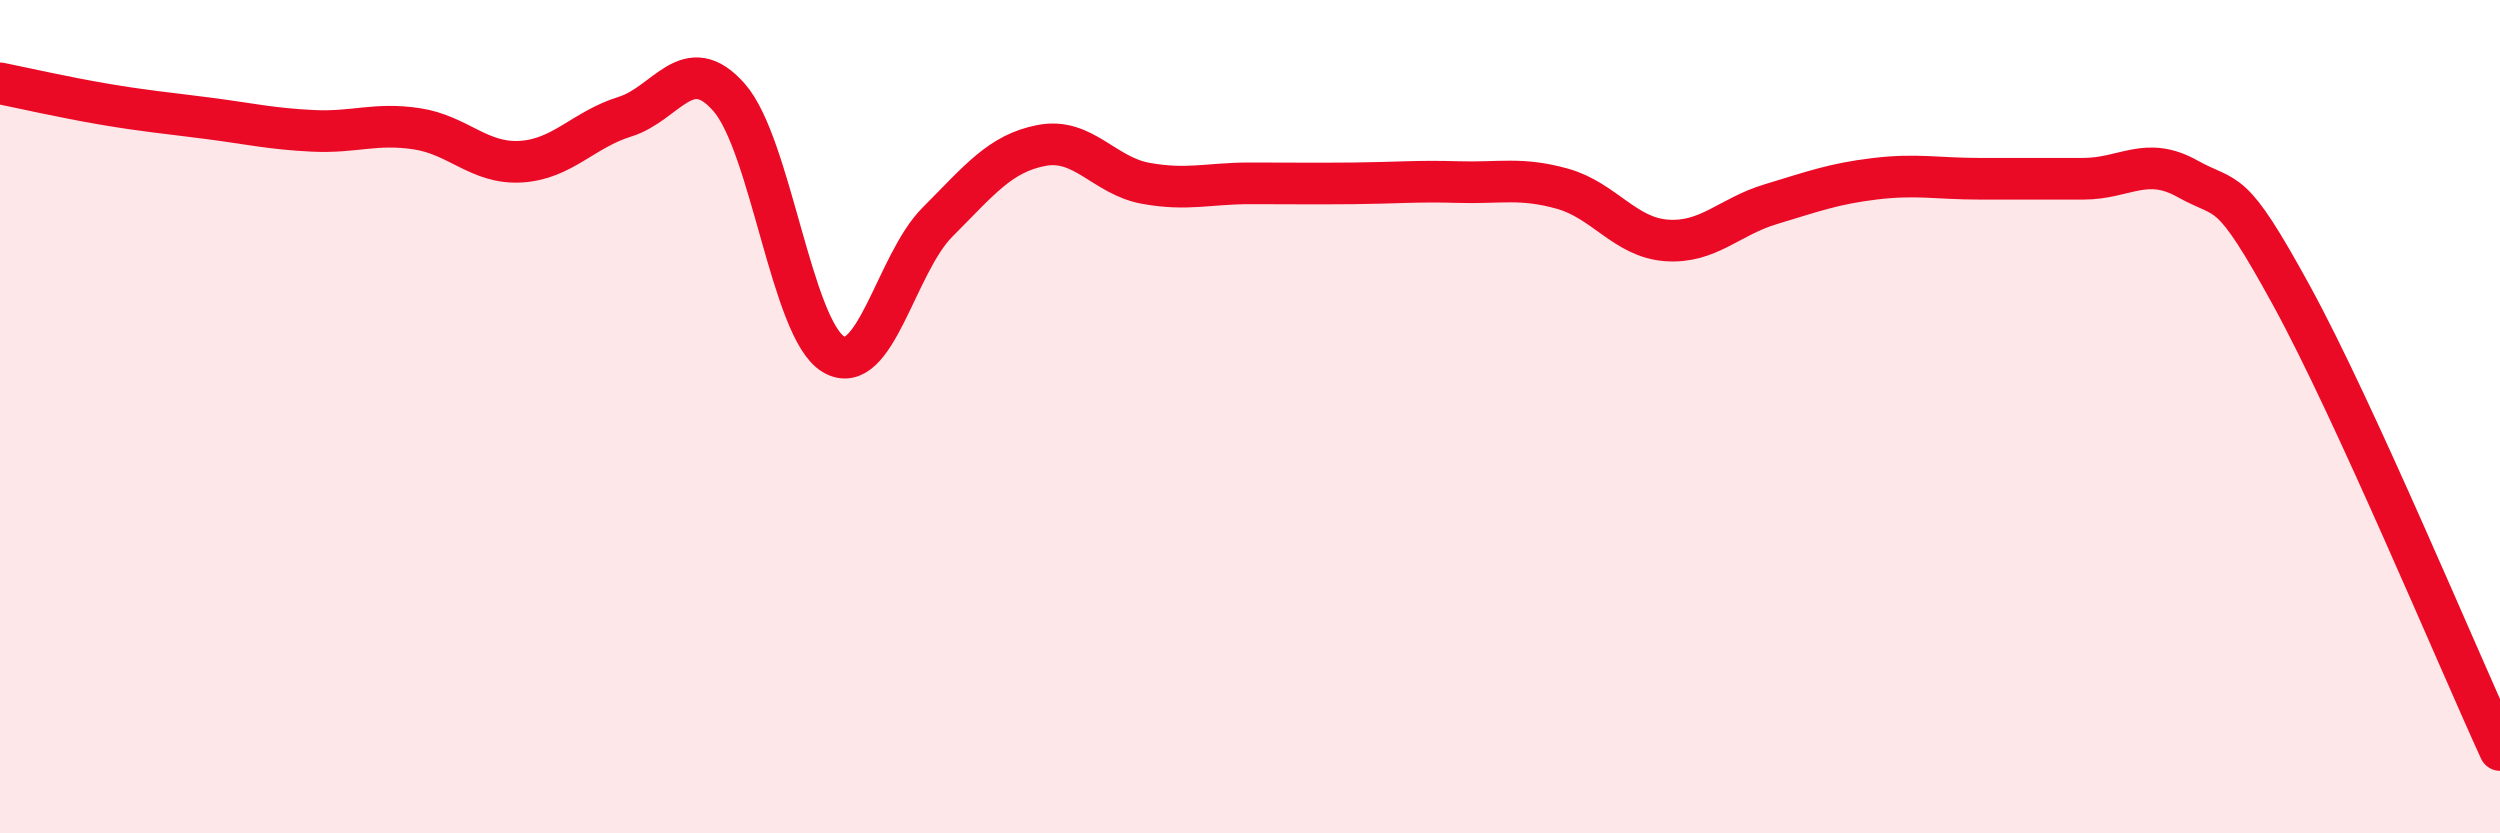
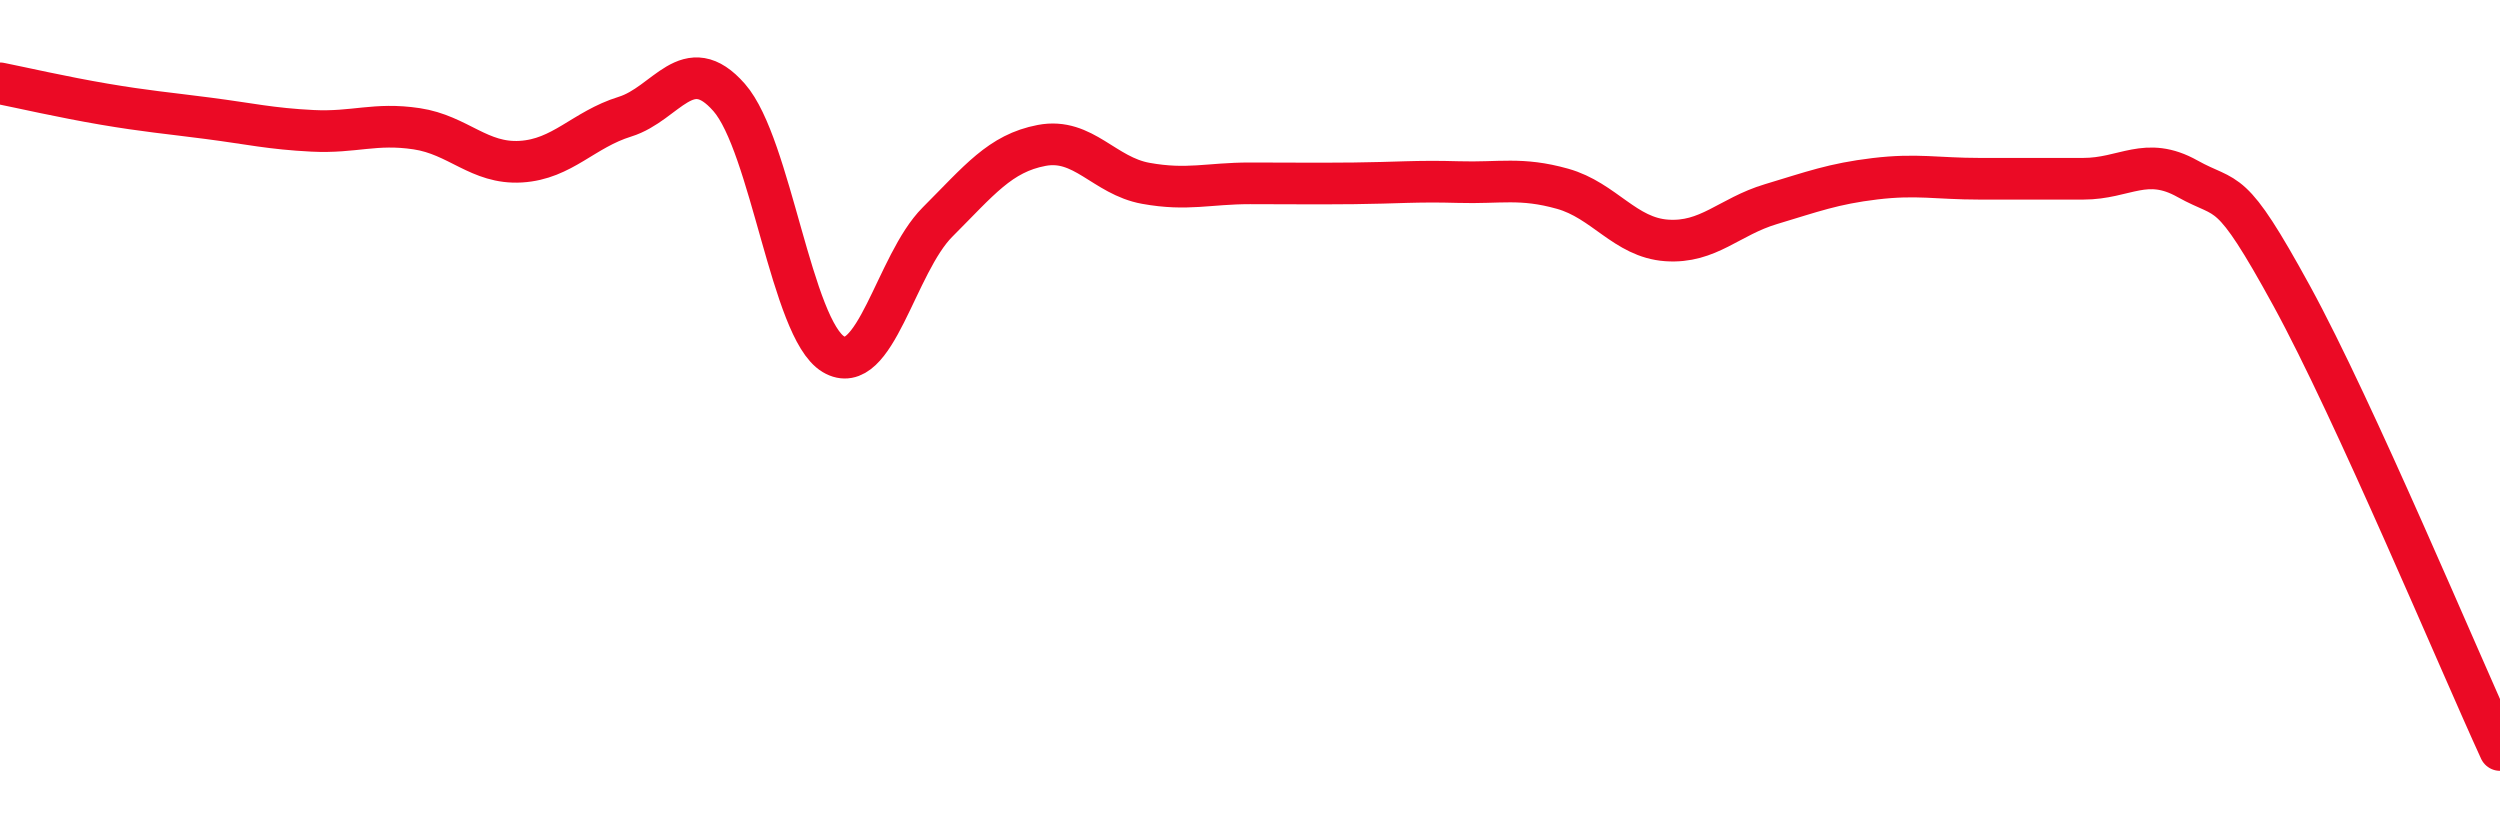
<svg xmlns="http://www.w3.org/2000/svg" width="60" height="20" viewBox="0 0 60 20">
-   <path d="M 0,2 C 0.5,2.1 1.5,2.33 2.5,2.5 C 3.5,2.67 4,2.71 5,2.84 C 6,2.97 6.5,3.09 7.5,3.14 C 8.5,3.19 9,2.94 10,3.09 C 11,3.24 11.5,3.94 12.5,3.88 C 13.5,3.82 14,3.11 15,2.8 C 16,2.49 16.5,1.2 17.5,2.34 C 18.5,3.48 19,7.9 20,8.5 C 21,9.1 21.5,6.33 22.5,5.33 C 23.5,4.33 24,3.68 25,3.49 C 26,3.3 26.5,4.22 27.5,4.4 C 28.5,4.58 29,4.4 30,4.4 C 31,4.4 31.5,4.41 32.5,4.4 C 33.5,4.39 34,4.34 35,4.37 C 36,4.4 36.5,4.25 37.5,4.53 C 38.5,4.81 39,5.7 40,5.77 C 41,5.84 41.5,5.2 42.5,4.9 C 43.5,4.6 44,4.41 45,4.29 C 46,4.17 46.5,4.29 47.5,4.29 C 48.5,4.29 49,4.29 50,4.29 C 51,4.29 51.5,3.73 52.5,4.29 C 53.5,4.85 53.5,4.36 55,7.1 C 56.5,9.84 59,15.82 60,18L60 20L0 20Z" fill="#EB0A25" opacity="0.1" stroke-linecap="round" stroke-linejoin="round" />
  <path d="M 0,2 C 0.5,2.1 1.5,2.33 2.5,2.5 C 3.5,2.67 4,2.71 5,2.84 C 6,2.97 6.5,3.09 7.5,3.14 C 8.5,3.19 9,2.94 10,3.09 C 11,3.24 11.5,3.94 12.5,3.88 C 13.5,3.82 14,3.11 15,2.8 C 16,2.49 16.5,1.2 17.5,2.34 C 18.5,3.48 19,7.9 20,8.5 C 21,9.1 21.5,6.33 22.5,5.33 C 23.5,4.33 24,3.68 25,3.49 C 26,3.3 26.5,4.22 27.5,4.4 C 28.5,4.58 29,4.4 30,4.4 C 31,4.4 31.5,4.41 32.5,4.4 C 33.5,4.39 34,4.34 35,4.37 C 36,4.4 36.5,4.25 37.5,4.53 C 38.5,4.81 39,5.7 40,5.77 C 41,5.84 41.5,5.2 42.5,4.9 C 43.5,4.6 44,4.41 45,4.29 C 46,4.17 46.5,4.29 47.5,4.29 C 48.5,4.29 49,4.29 50,4.29 C 51,4.29 51.5,3.73 52.5,4.29 C 53.5,4.85 53.5,4.36 55,7.1 C 56.5,9.84 59,15.82 60,18" stroke="#EB0A25" stroke-width="1" fill="none" stroke-linecap="round" stroke-linejoin="round" />
</svg>